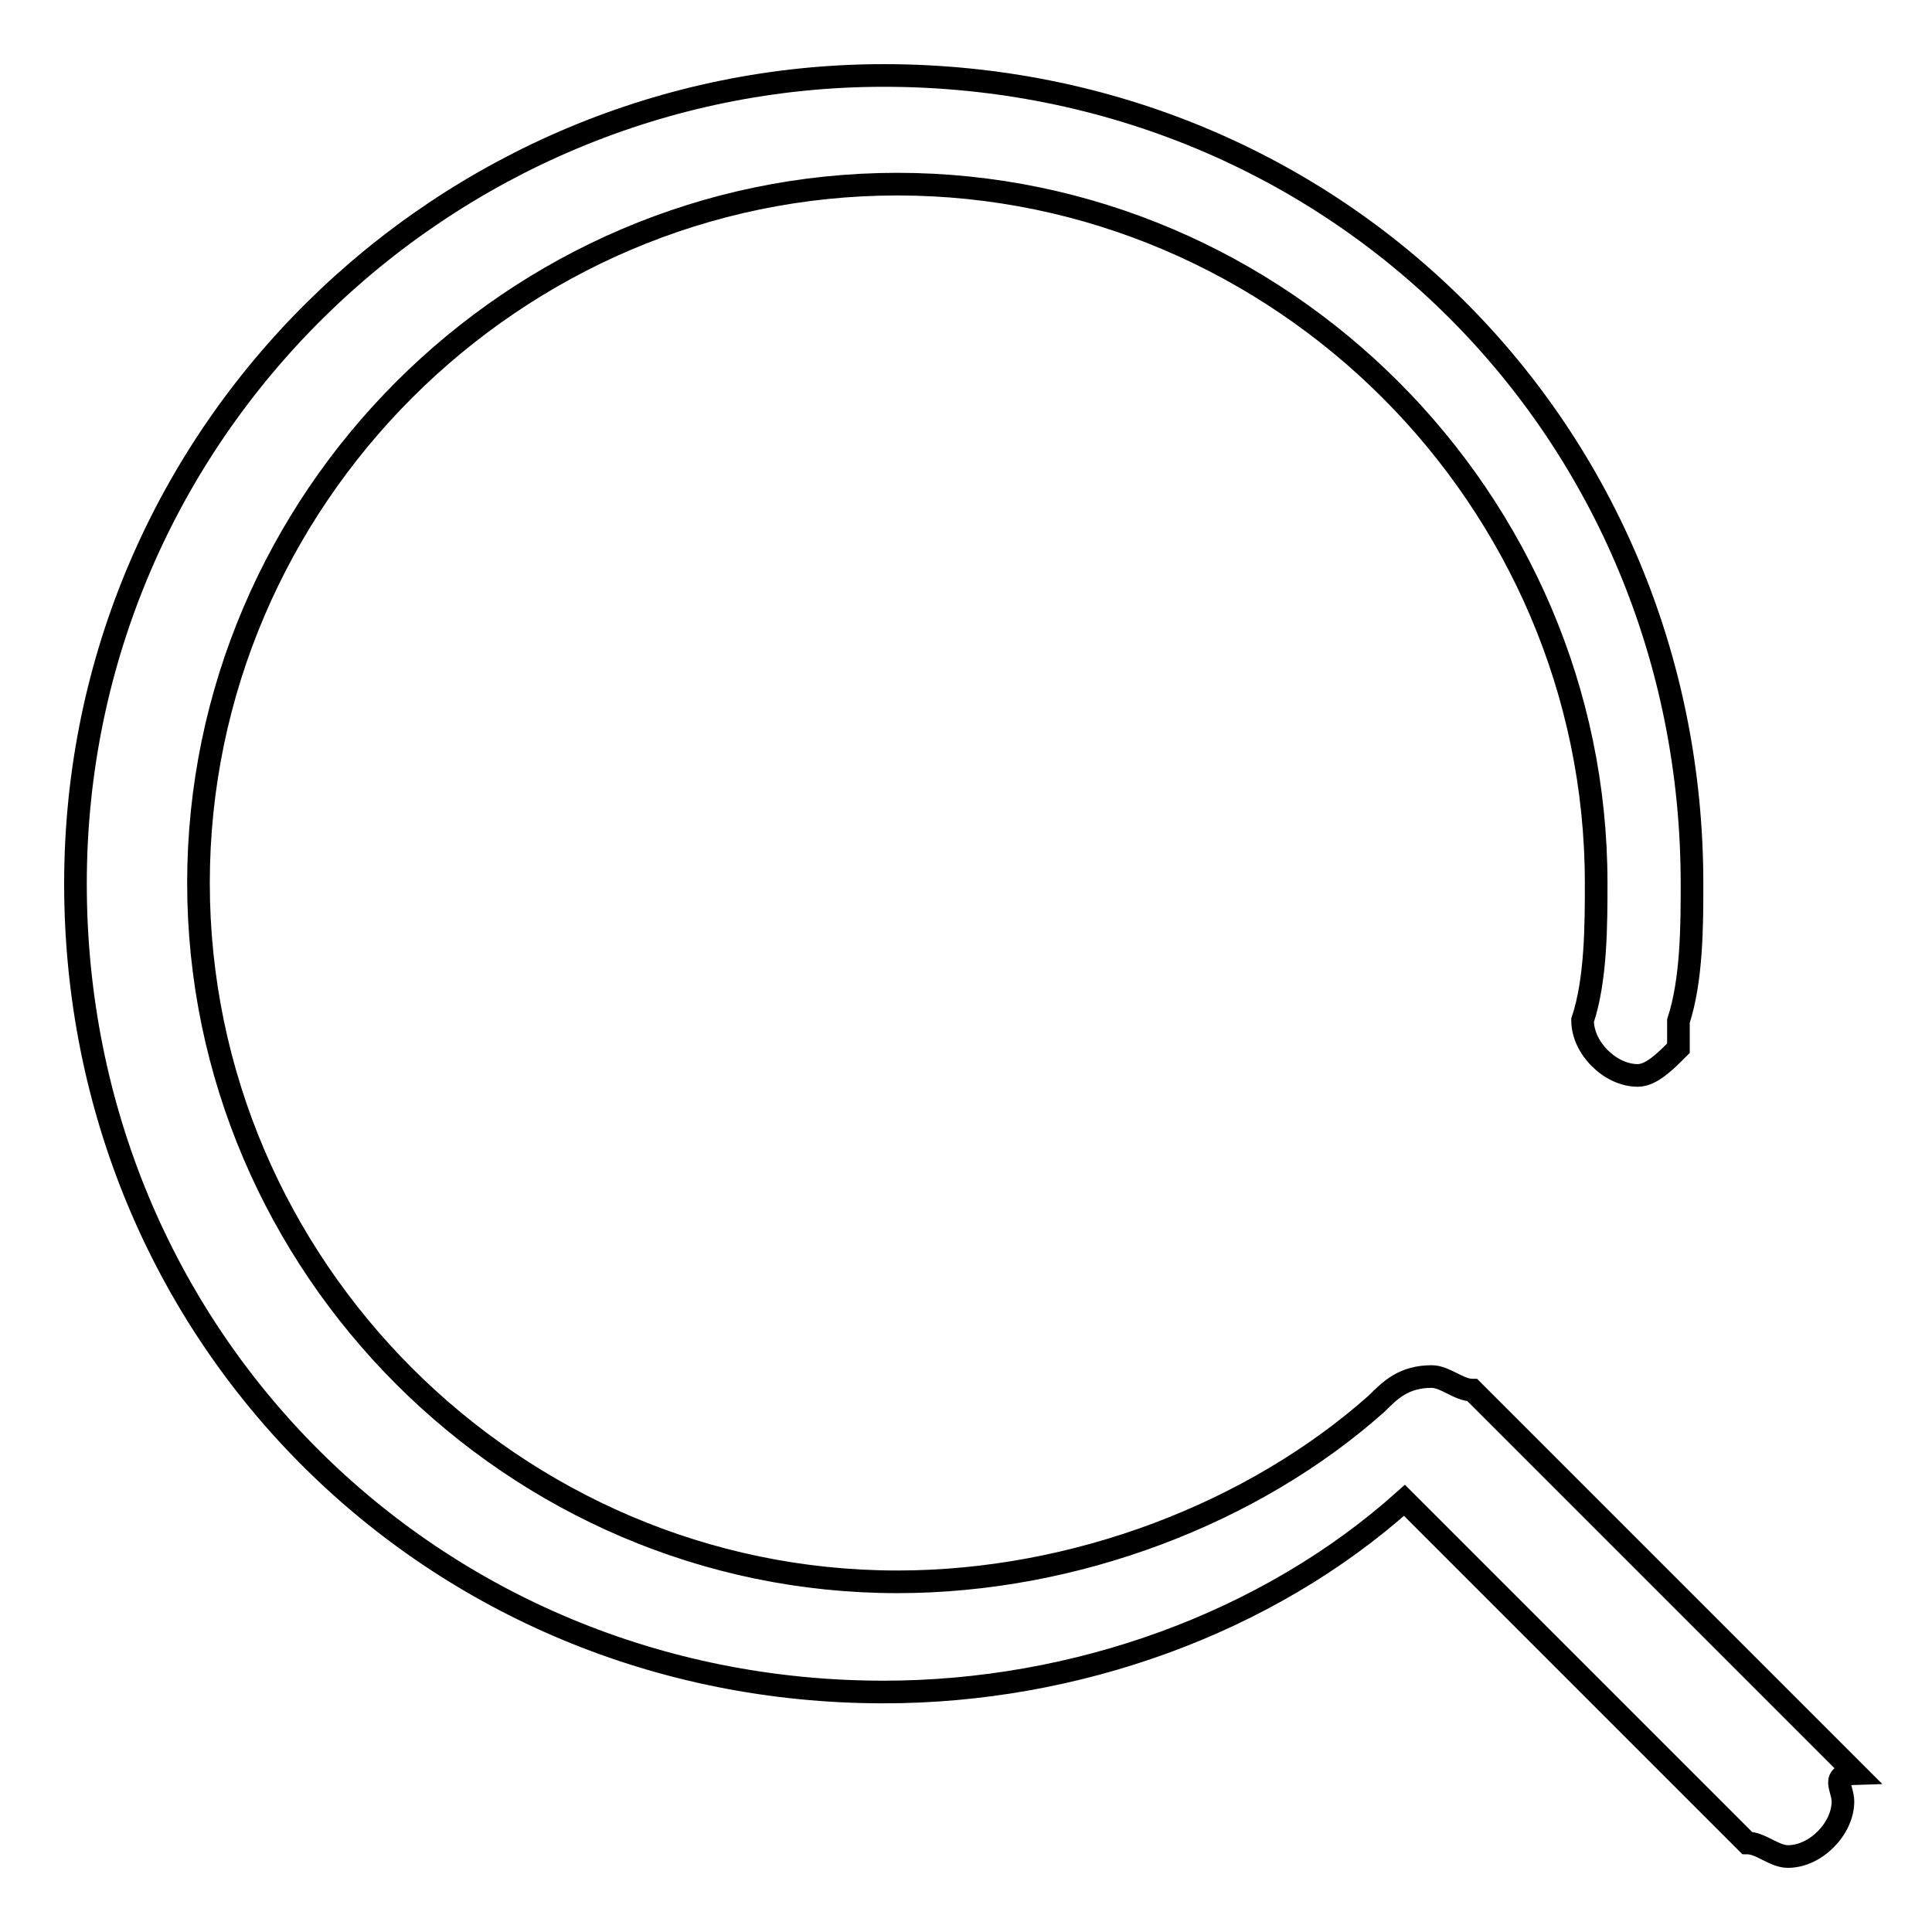
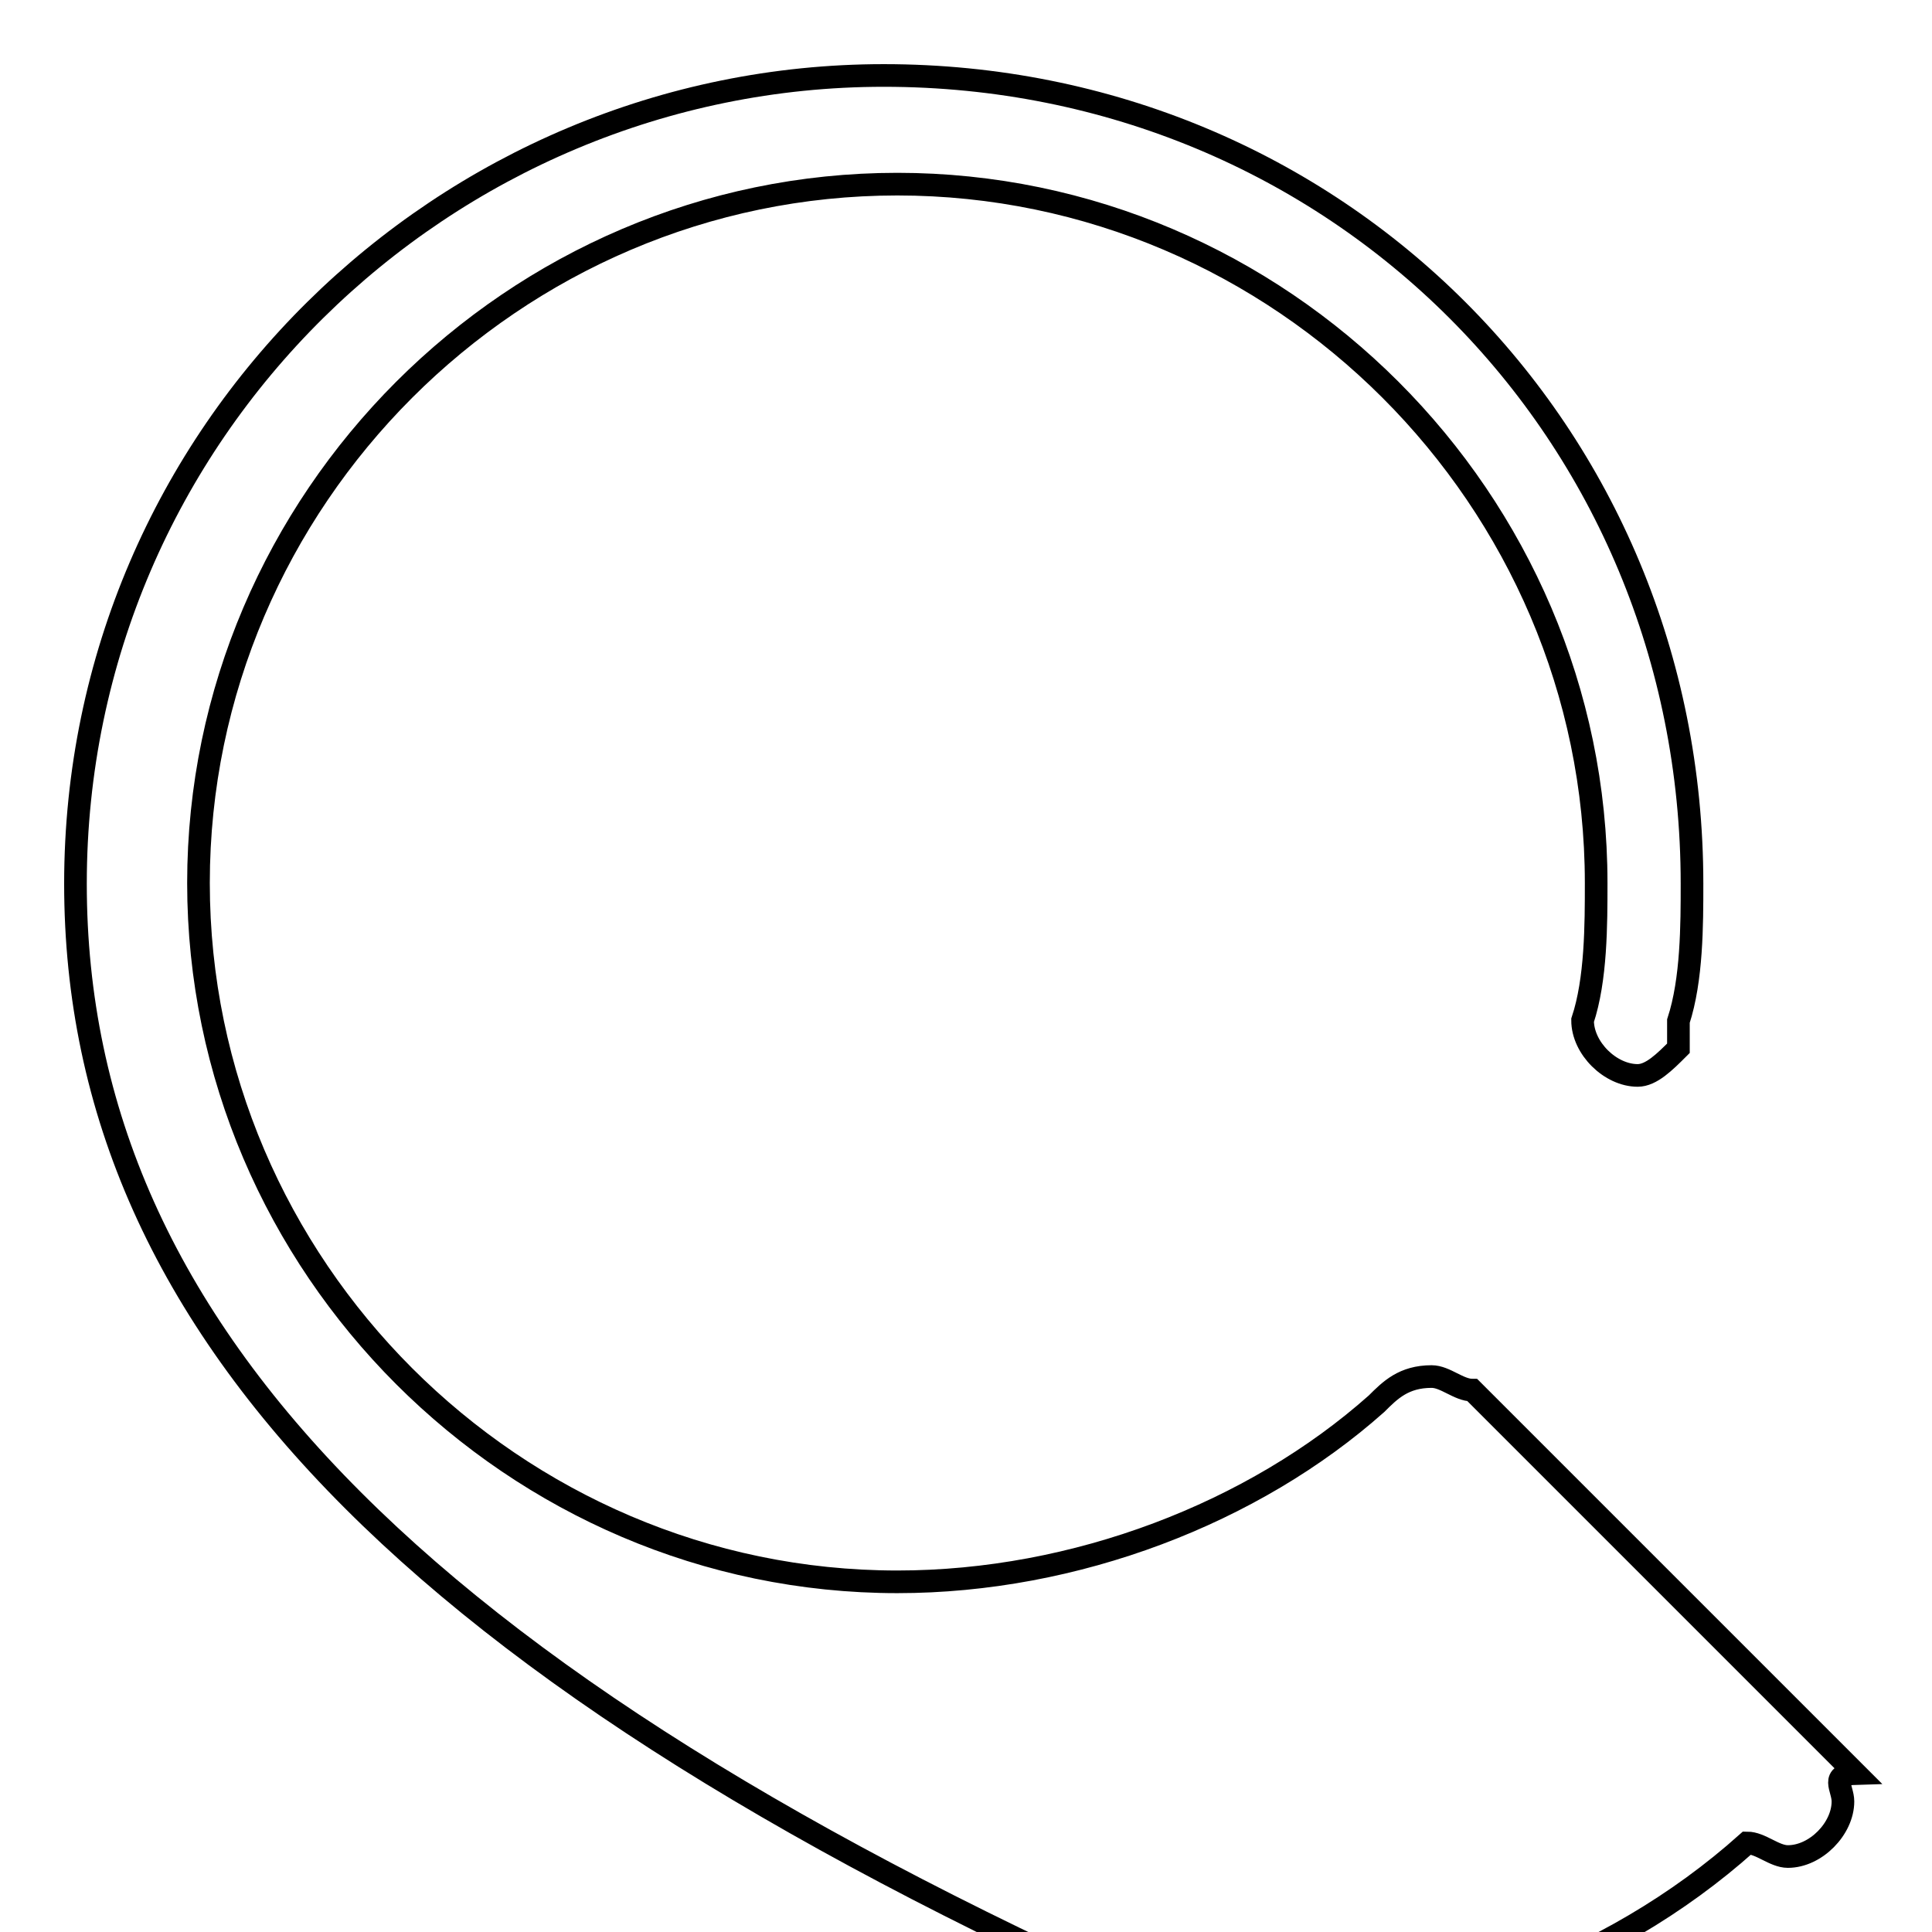
<svg xmlns="http://www.w3.org/2000/svg" version="1.1" x="0px" y="0px" viewBox="0 0 256 256" enable-background="new 0 0 256 256" xml:space="preserve">
  <g>
    <g>
-       <path stroke-width="3" fill-opacity="0" stroke="#000000" d="M244.2,238.7c0,3.6-3.6,7.3-7.3,7.3c-1.8,0-3.6-1.8-5.4-1.8l0,0l-45.4-45.4c-18.2,16.3-43.6,25.4-69,25.4C57.2,224.2,10,177,10,117.1C10,57.2,59,10,117.1,10c59.9,0,107.1,47.2,107.1,107.1c0,5.4,0,12.7-1.8,18.2l0,0c0,1.8,0,1.8,0,3.6l0,0l0,0c-1.8,1.8-3.6,3.6-5.4,3.6c-3.6,0-7.3-3.6-7.3-7.3l0,0c1.8-5.4,1.8-12.7,1.8-18.2c0-50.8-41.8-92.6-92.6-92.6c-50.8,0-92.6,41.8-92.6,92.6c0,50.8,41.8,92.6,92.6,92.6c23.6,0,47.2-9.1,63.5-23.6c1.8-1.8,3.6-3.6,7.3-3.6c1.8,0,3.6,1.8,5.4,1.8l0,0l50.8,50.8l0,0C242.4,235.1,244.2,236.9,244.2,238.7z" />
+       <path stroke-width="3" fill-opacity="0" stroke="#000000" d="M244.2,238.7c0,3.6-3.6,7.3-7.3,7.3c-1.8,0-3.6-1.8-5.4-1.8l0,0c-18.2,16.3-43.6,25.4-69,25.4C57.2,224.2,10,177,10,117.1C10,57.2,59,10,117.1,10c59.9,0,107.1,47.2,107.1,107.1c0,5.4,0,12.7-1.8,18.2l0,0c0,1.8,0,1.8,0,3.6l0,0l0,0c-1.8,1.8-3.6,3.6-5.4,3.6c-3.6,0-7.3-3.6-7.3-7.3l0,0c1.8-5.4,1.8-12.7,1.8-18.2c0-50.8-41.8-92.6-92.6-92.6c-50.8,0-92.6,41.8-92.6,92.6c0,50.8,41.8,92.6,92.6,92.6c23.6,0,47.2-9.1,63.5-23.6c1.8-1.8,3.6-3.6,7.3-3.6c1.8,0,3.6,1.8,5.4,1.8l0,0l50.8,50.8l0,0C242.4,235.1,244.2,236.9,244.2,238.7z" />
    </g>
  </g>
</svg>